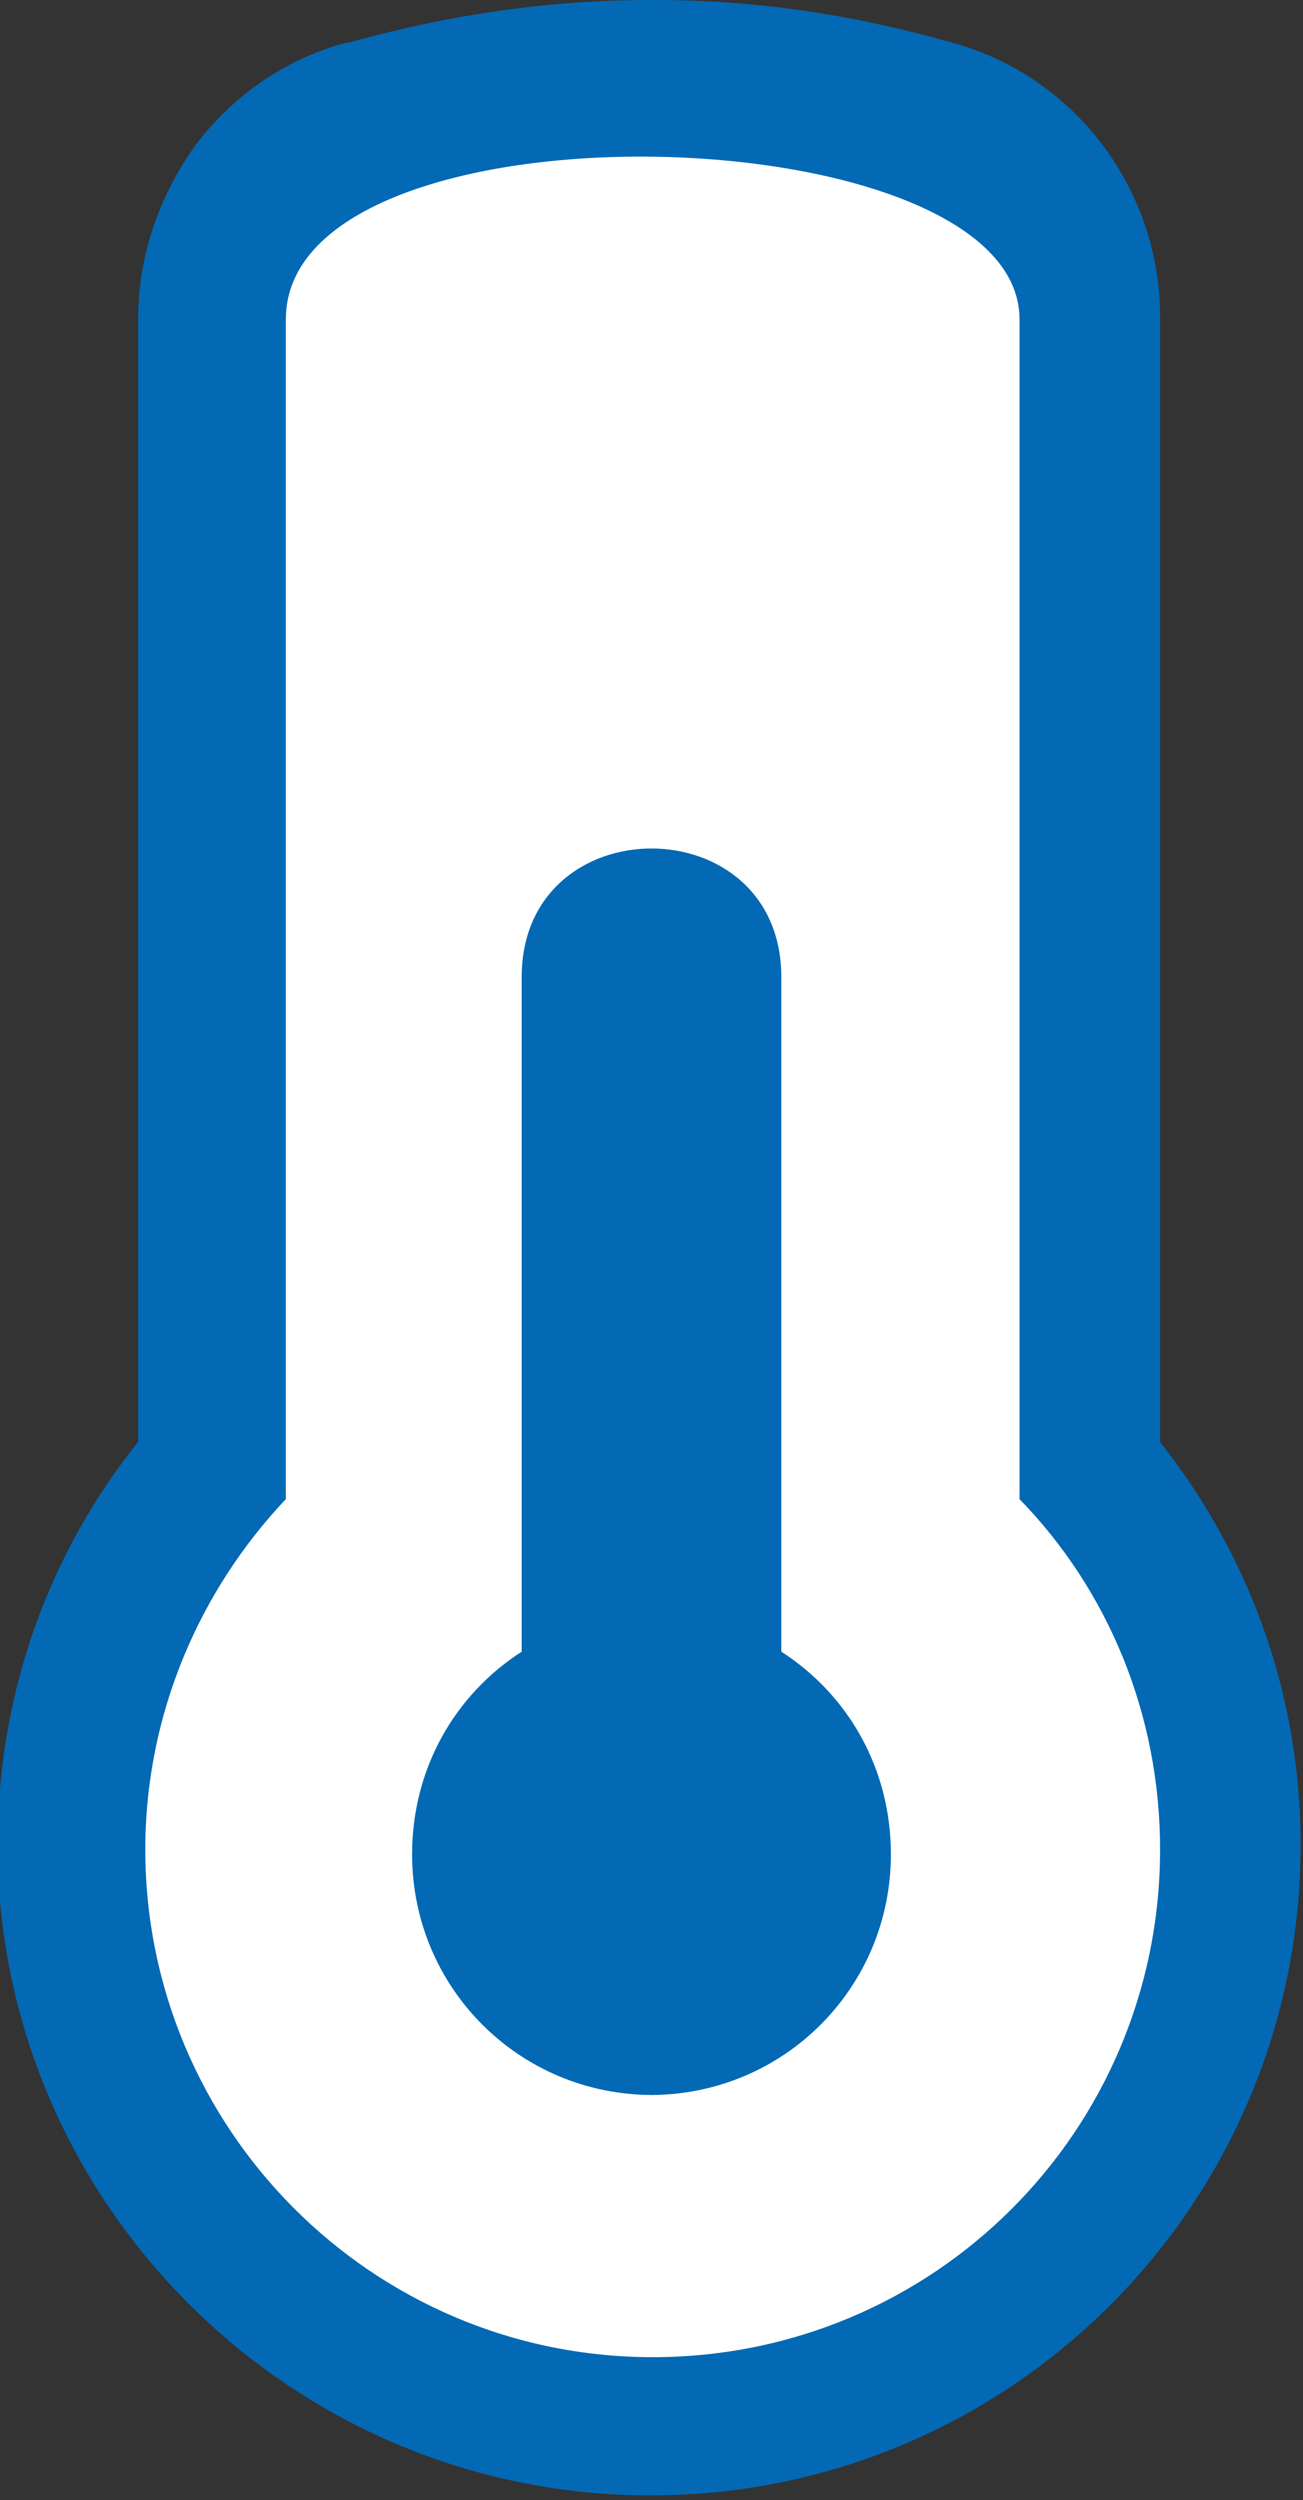
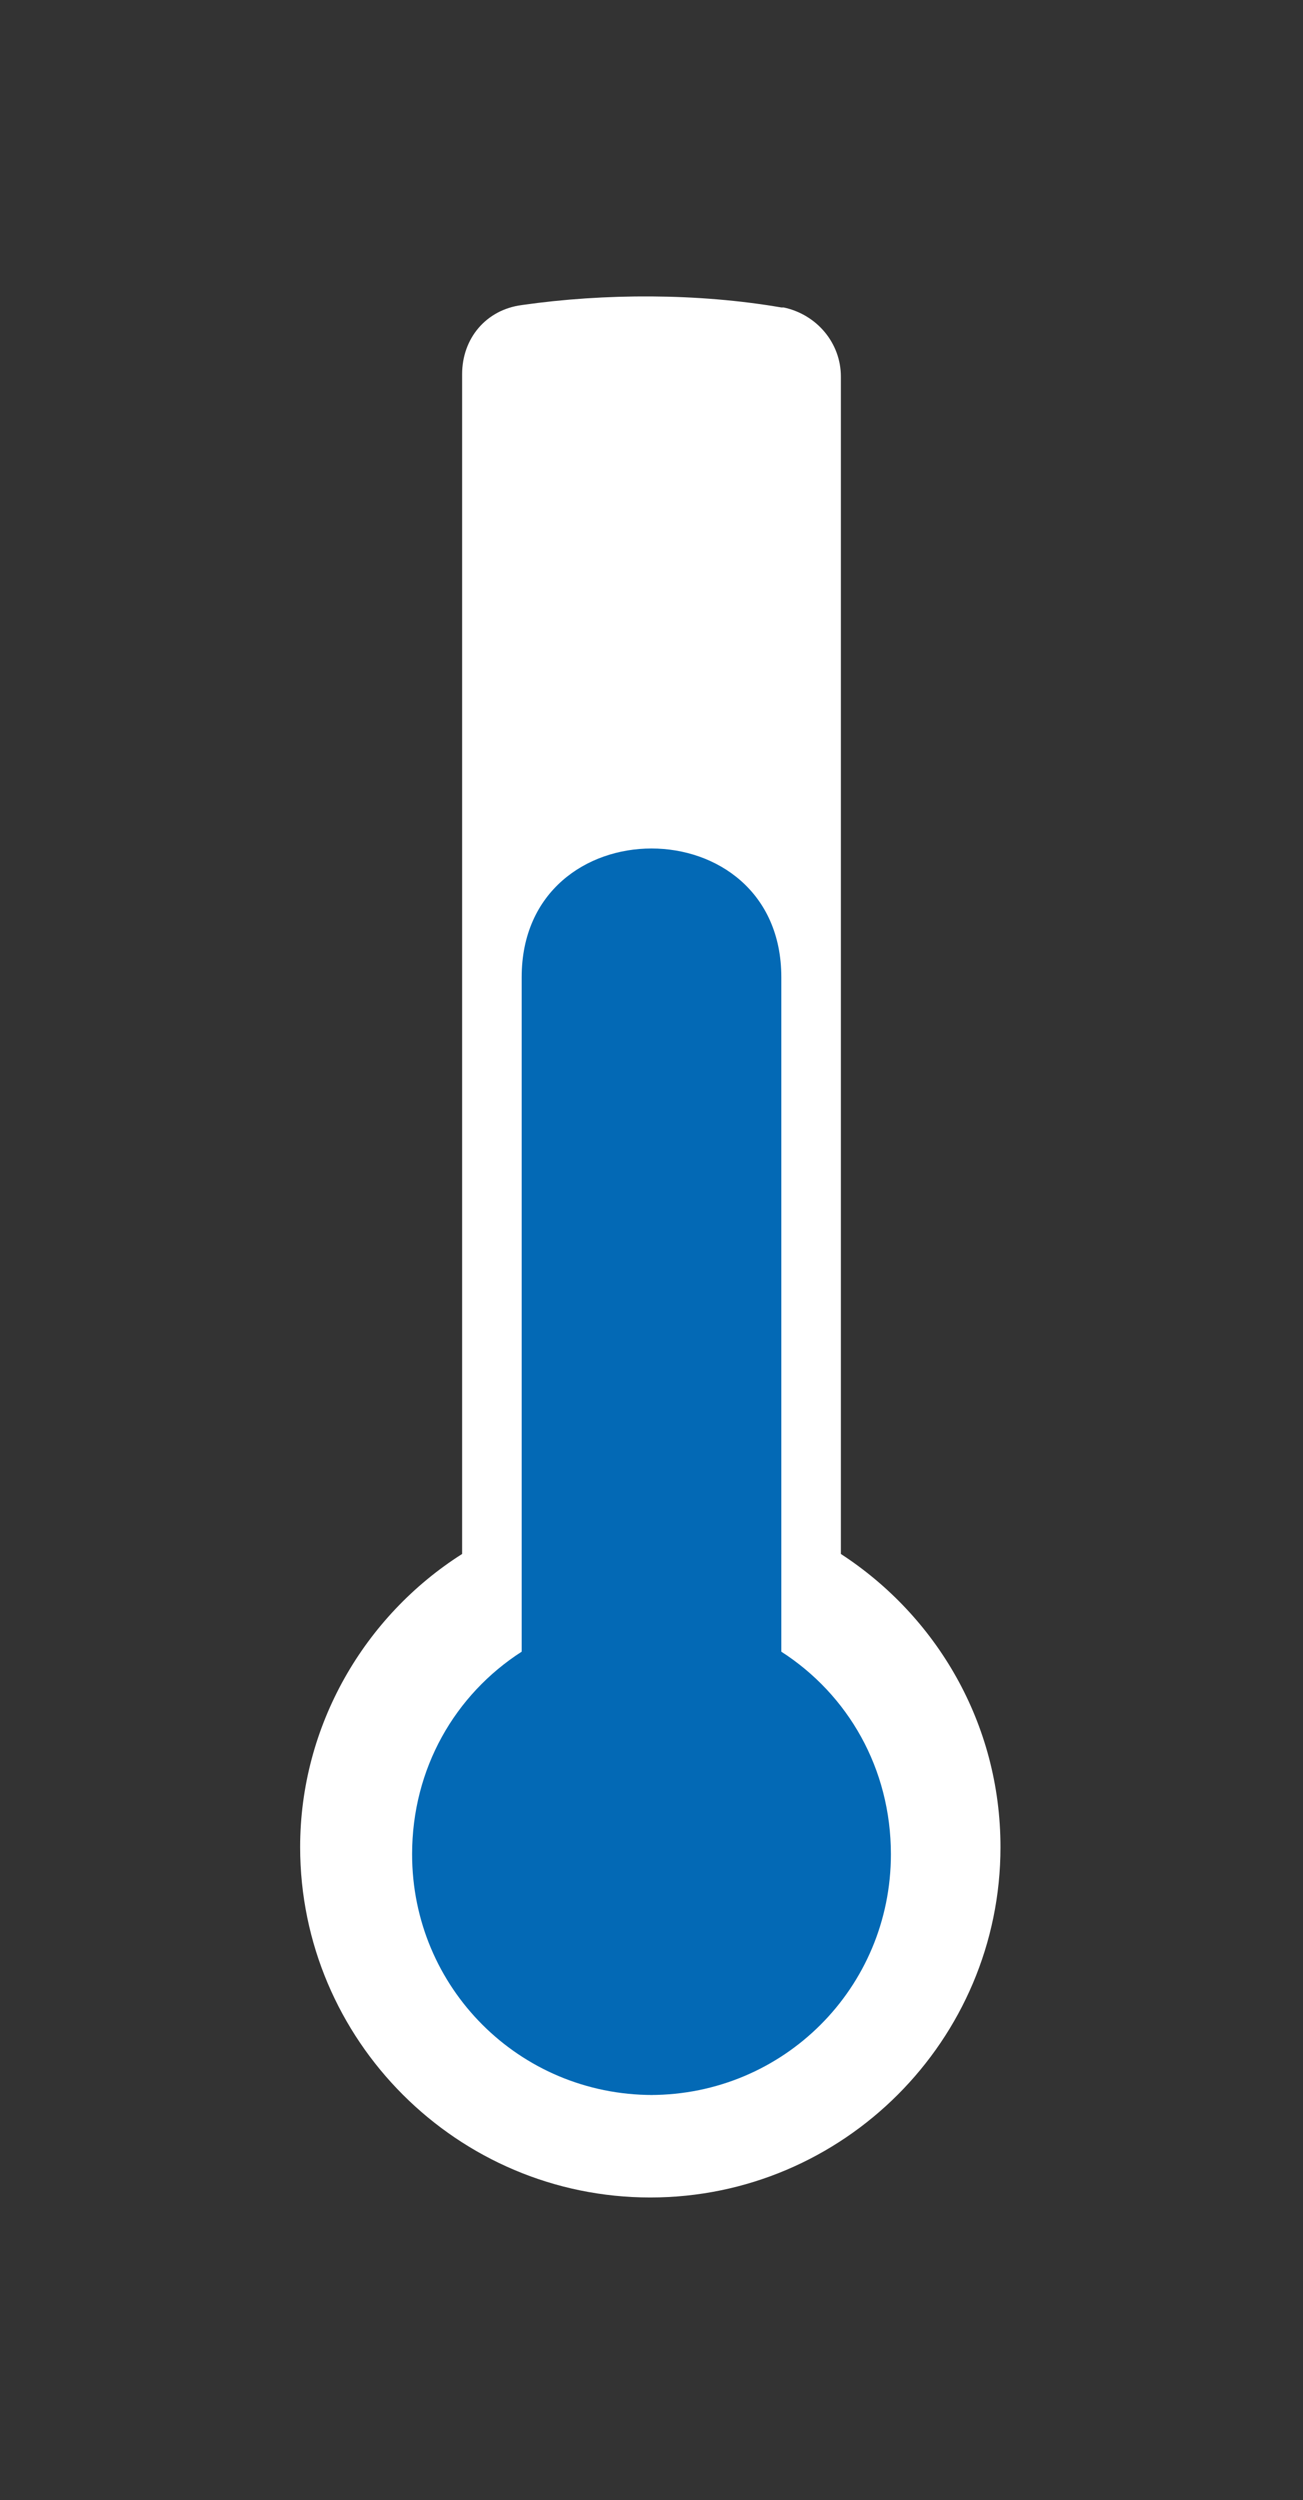
<svg xmlns="http://www.w3.org/2000/svg" id="_レイヤー_2" viewBox="0 0 5.47 10.49">
  <rect x="0" y="0" width="5.47" height="10.49" fill="#333333" stroke="none" />
  <defs>
    <style>.cls-1{fill:#fff;}.cls-1,.cls-2{fill-rule:evenodd;}.cls-2{fill:#0369b5;}</style>
  </defs>
  <g id="_情報">
-     <path class="cls-2" d="m1.46.18c.43-.12.85-.18,1.27-.18h.02c.42,0,.83.06,1.25.18.26.07.48.23.63.43.15.2.24.45.24.72h0s0,0,0,0v4.72c.37.47.59,1.05.59,1.69,0,1.51-1.22,2.73-2.73,2.73s-2.74-1.23-2.74-2.73c0-.64.22-1.23.59-1.69V1.34c0-.27.09-.52.24-.73.15-.2.37-.36.63-.43Z" />
-     <path class="cls-1" d="m4.28,6.09h0V1.34h0c0-.87-3.08-.95-3.08,0v4.95c-.36.38-.59.9-.59,1.47,0,1.17.95,2.13,2.13,2.13s2.13-.95,2.13-2.13c0-.57-.22-1.09-.59-1.47v-.2Z" />
    <path class="cls-1" d="m3.28,1.29c-.35-.06-.74-.06-1.09-.01-.15.02-.25.14-.25.29v4.95c-.41.26-.68.72-.68,1.23,0,.81.66,1.47,1.47,1.47s1.47-.66,1.47-1.47c0-.52-.27-.97-.67-1.23V1.58c0-.14-.1-.26-.24-.29Z" />
    <path class="cls-2" d="m2.73,8.79c.56,0,1.01-.45,1.01-1.01,0-.36-.18-.67-.46-.85v-2.83c0-.72-1.09-.72-1.09,0v2.83c-.28.18-.46.49-.46.85,0,.56.45,1.01,1.01,1.01Z" />
  </g>
</svg>